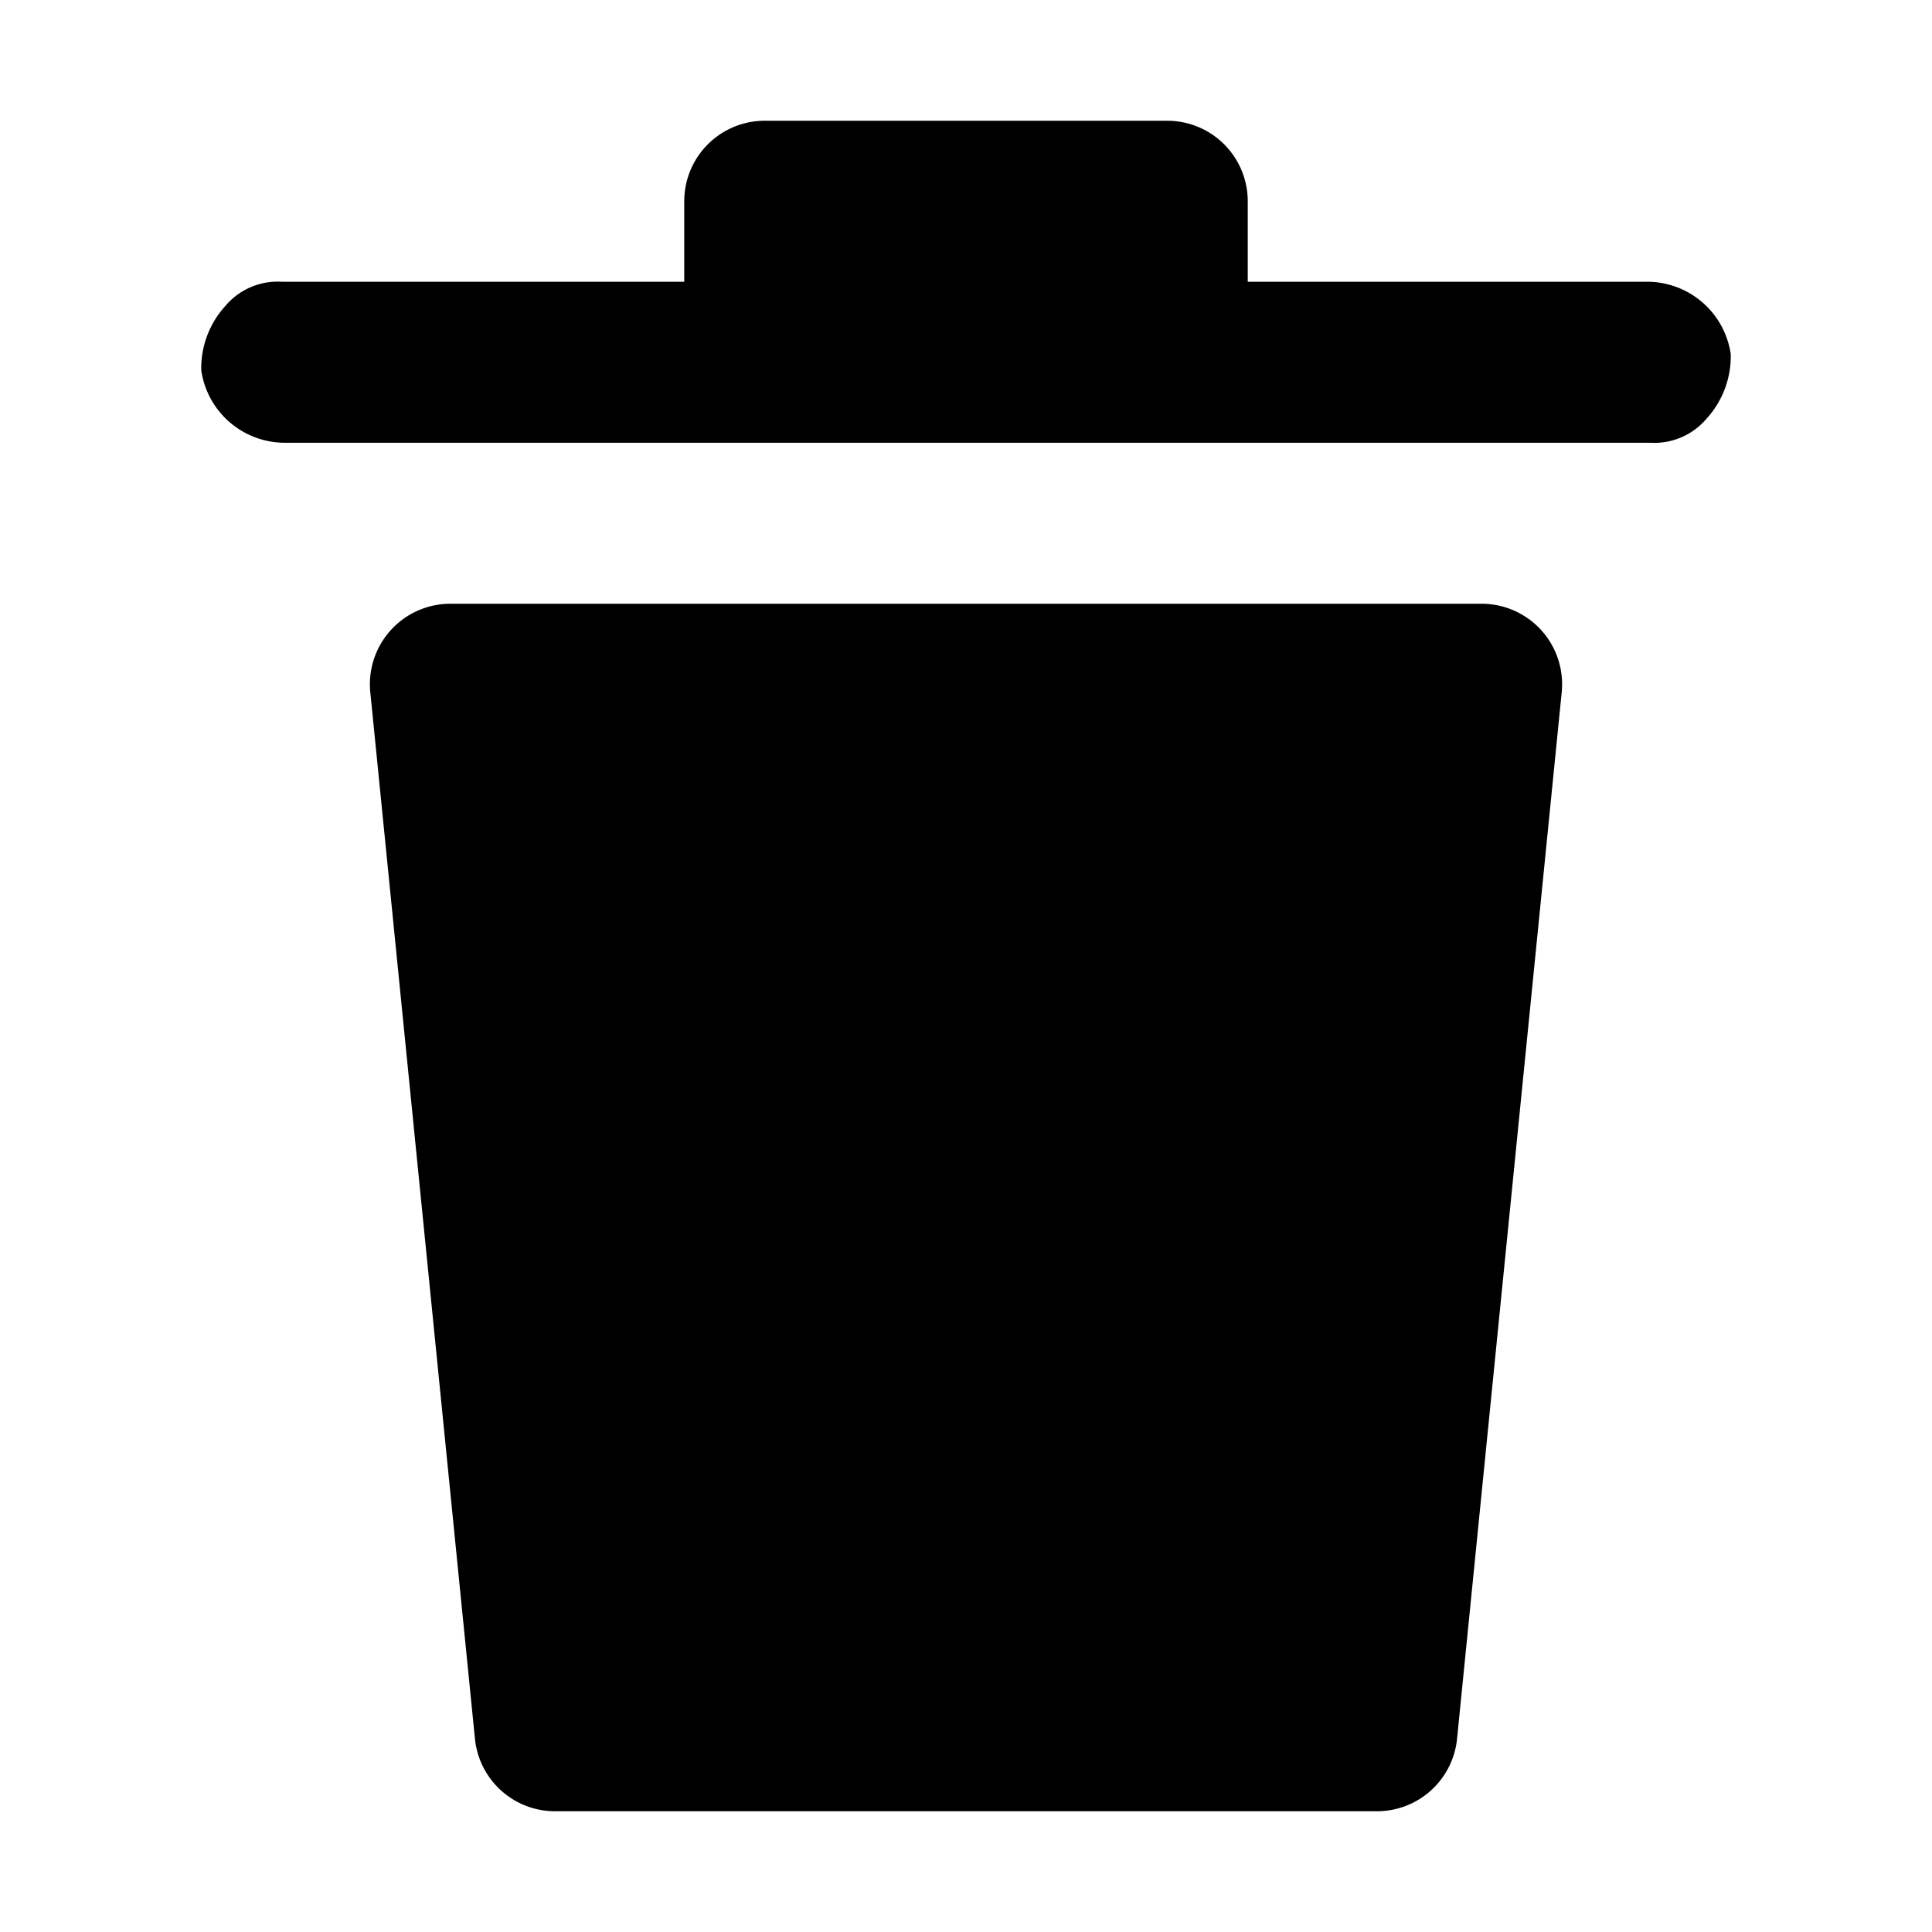
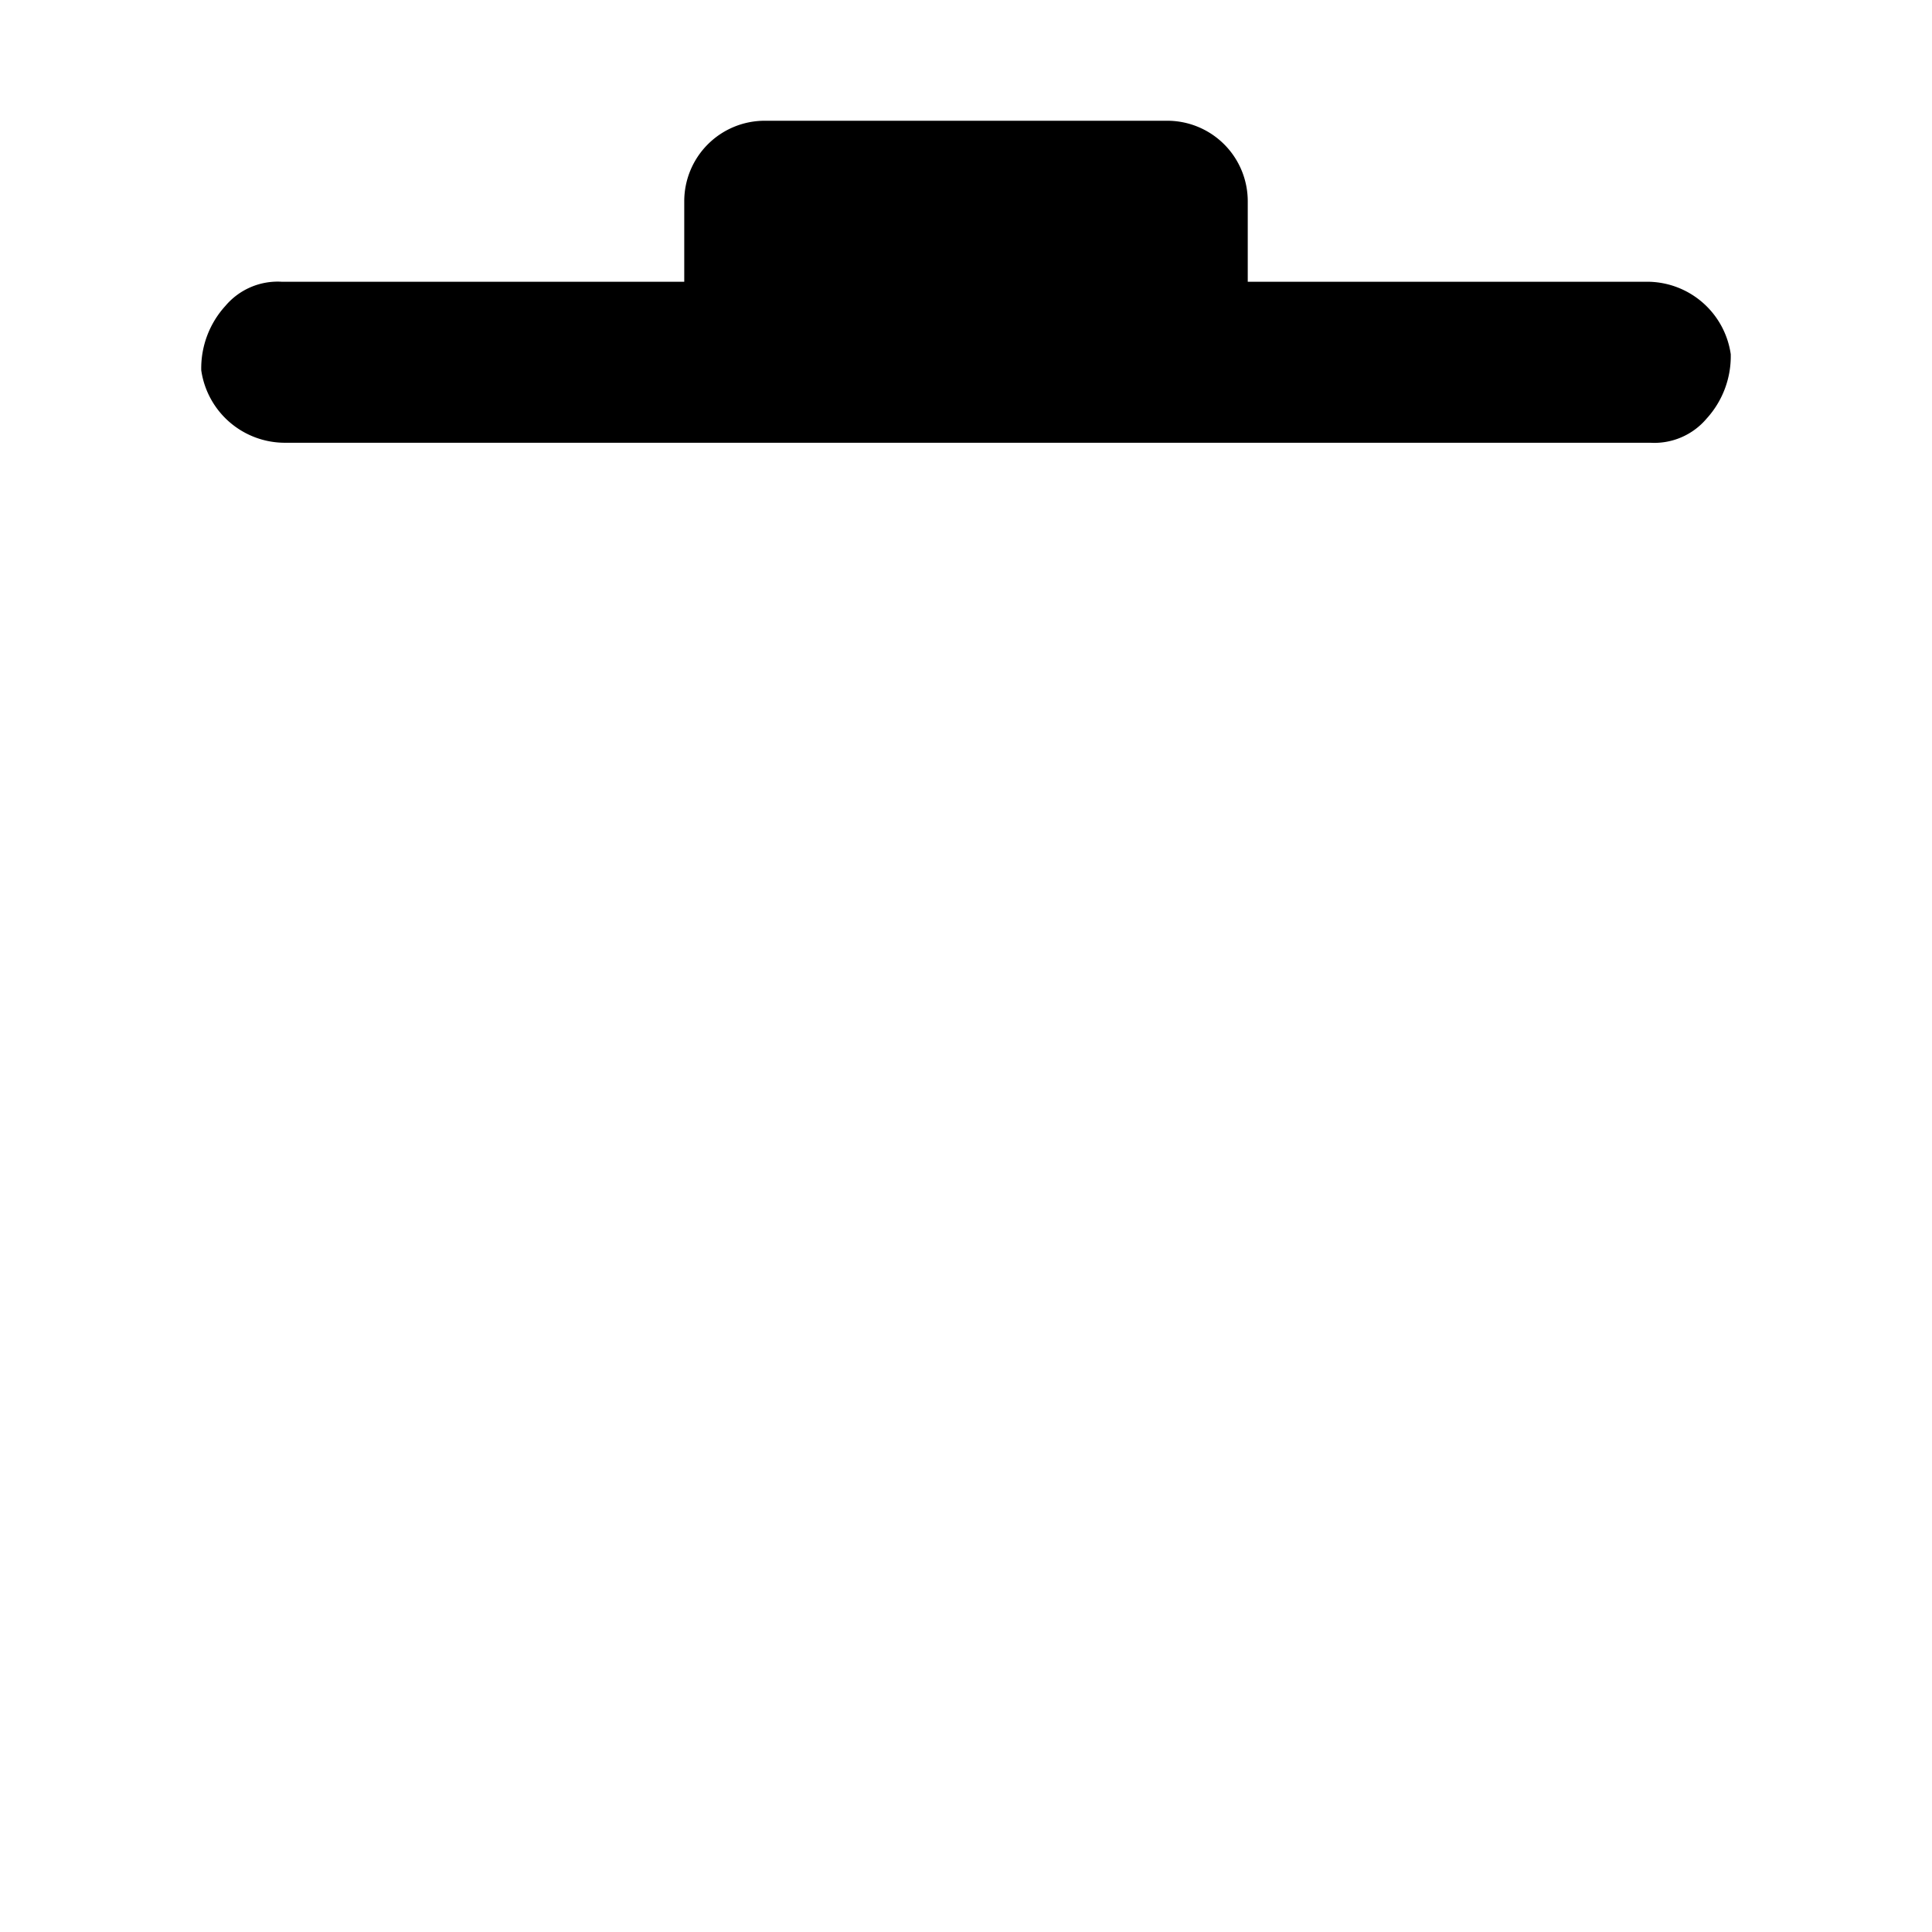
<svg xmlns="http://www.w3.org/2000/svg" width="800px" height="800px" viewBox="0 0 48 48">
  <title>trash-solid</title>
  <g id="Layer_2" data-name="Layer 2">
    <g id="invisible_box" data-name="invisible box">
      <rect width="48" height="48" fill="none" />
    </g>
    <g id="icons_Q2" data-name="icons Q2">
      <path d="M43,8.8a2.3,2.3,0,0,1-.6,1.6A1.7,1.7,0,0,1,41,11H7.1A2.1,2.1,0,0,1,5,9.2a2.3,2.3,0,0,1,.6-1.6A1.7,1.7,0,0,1,7,7H17V5a2,2,0,0,1,2-2H29a2,2,0,0,1,2,2V7h9.9A2.1,2.1,0,0,1,43,8.8Z" />
-       <path d="M11.2,15h0a2,2,0,0,0-2,2.2l2.6,26a2,2,0,0,0,2,1.8H34.2a2,2,0,0,0,2-1.8l2.6-26a2,2,0,0,0-2-2.2H11.2Z" />
    </g>
  </g>
</svg>